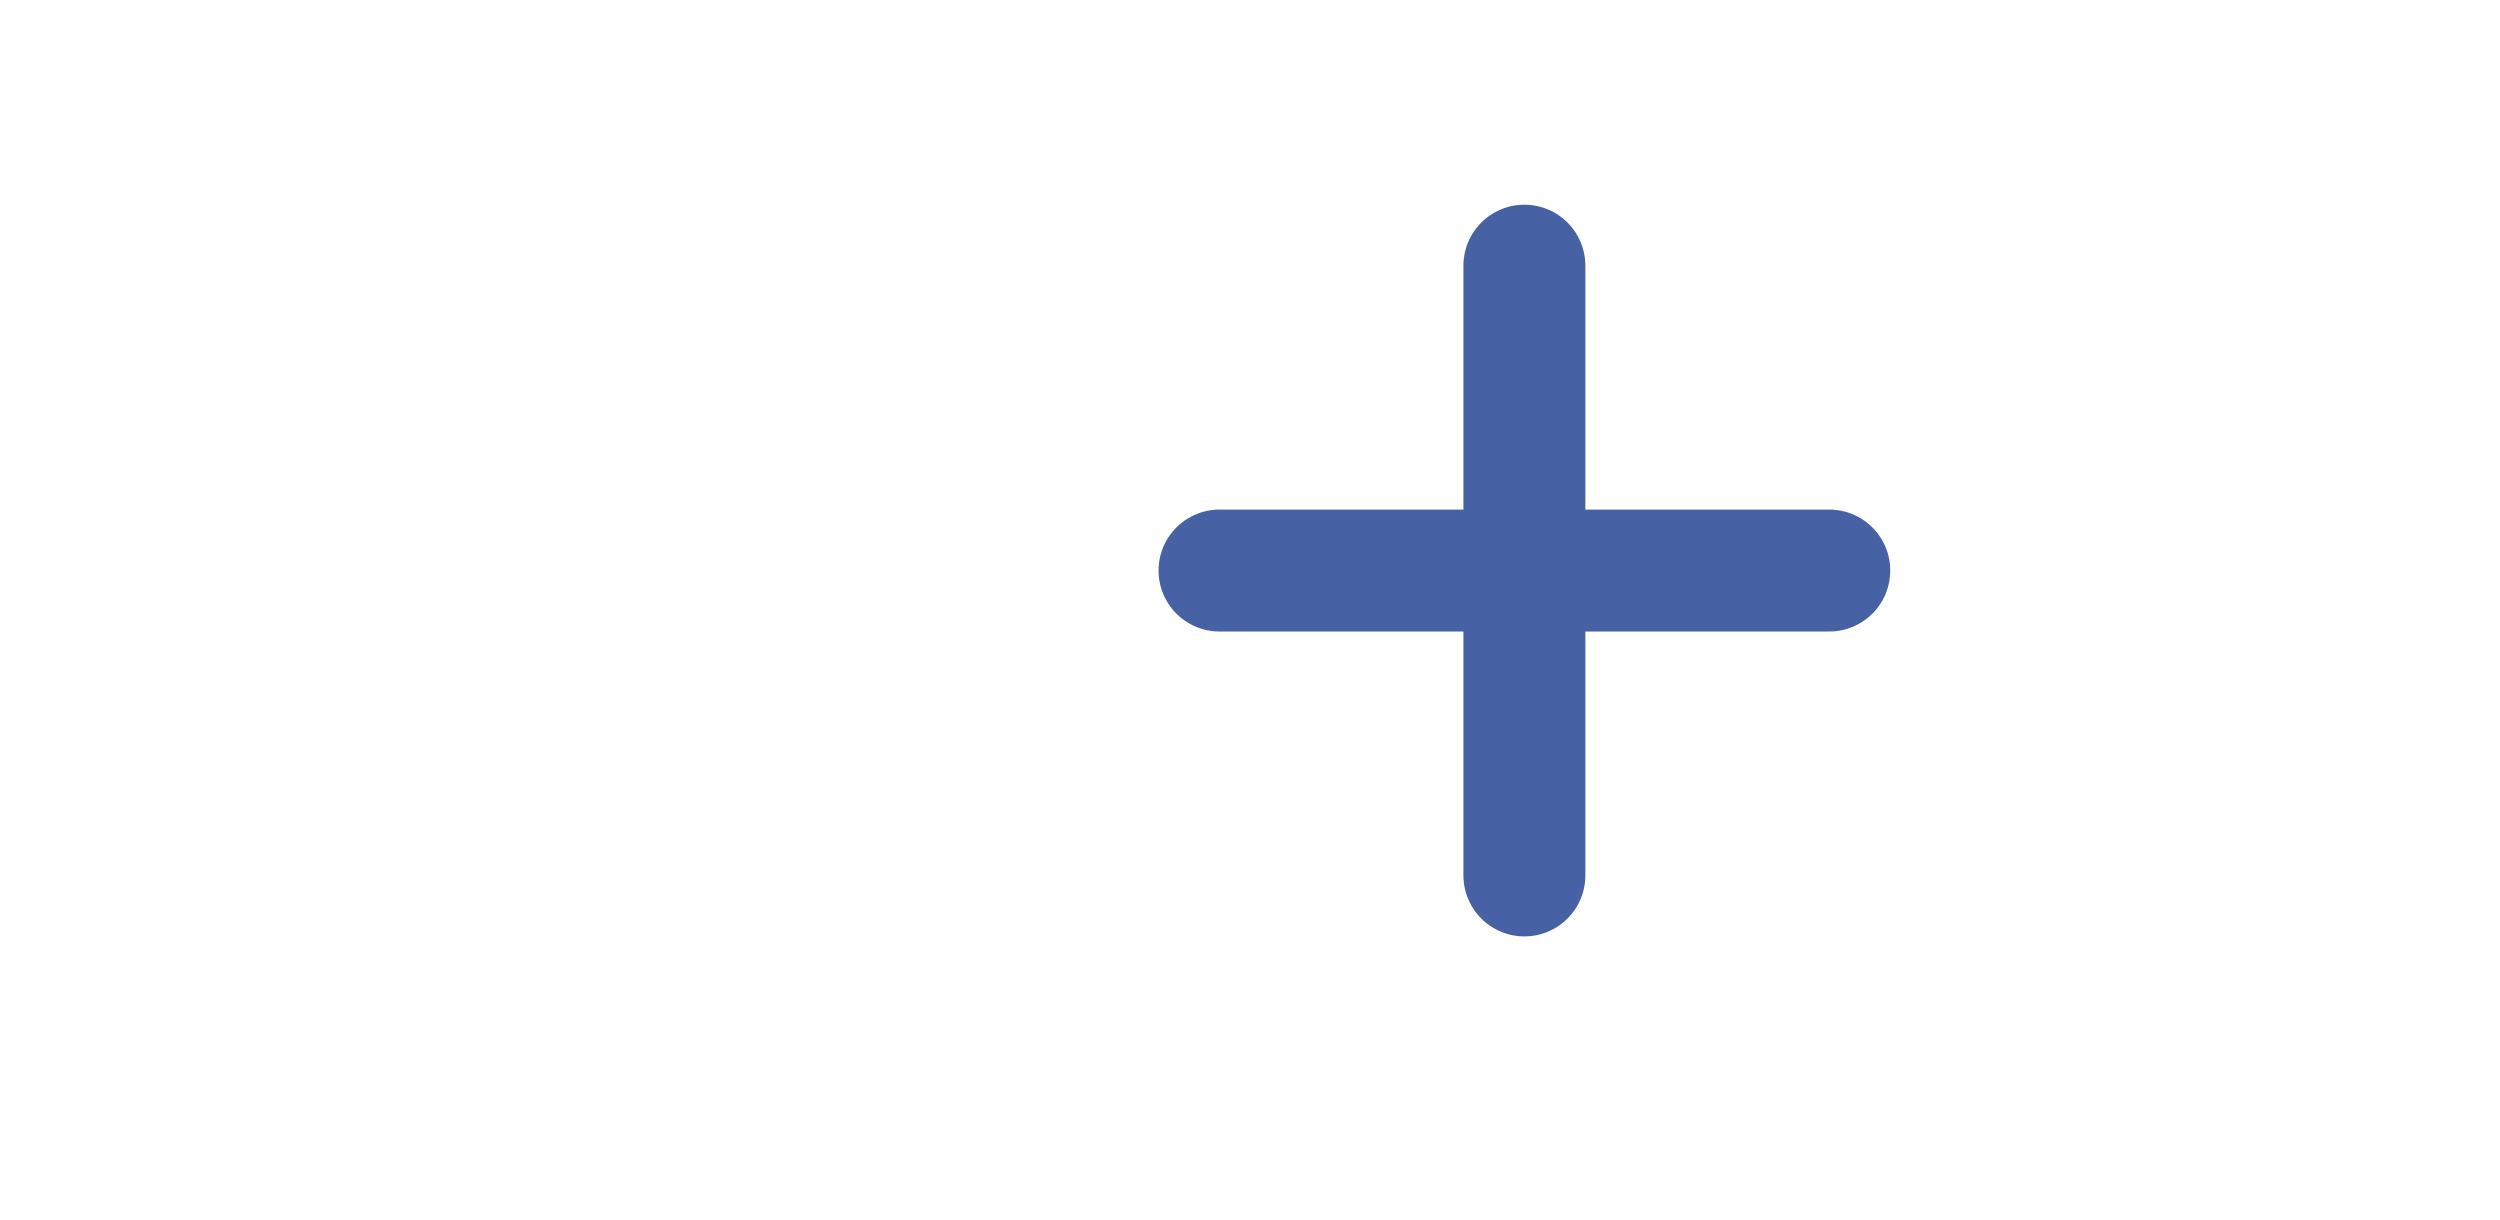
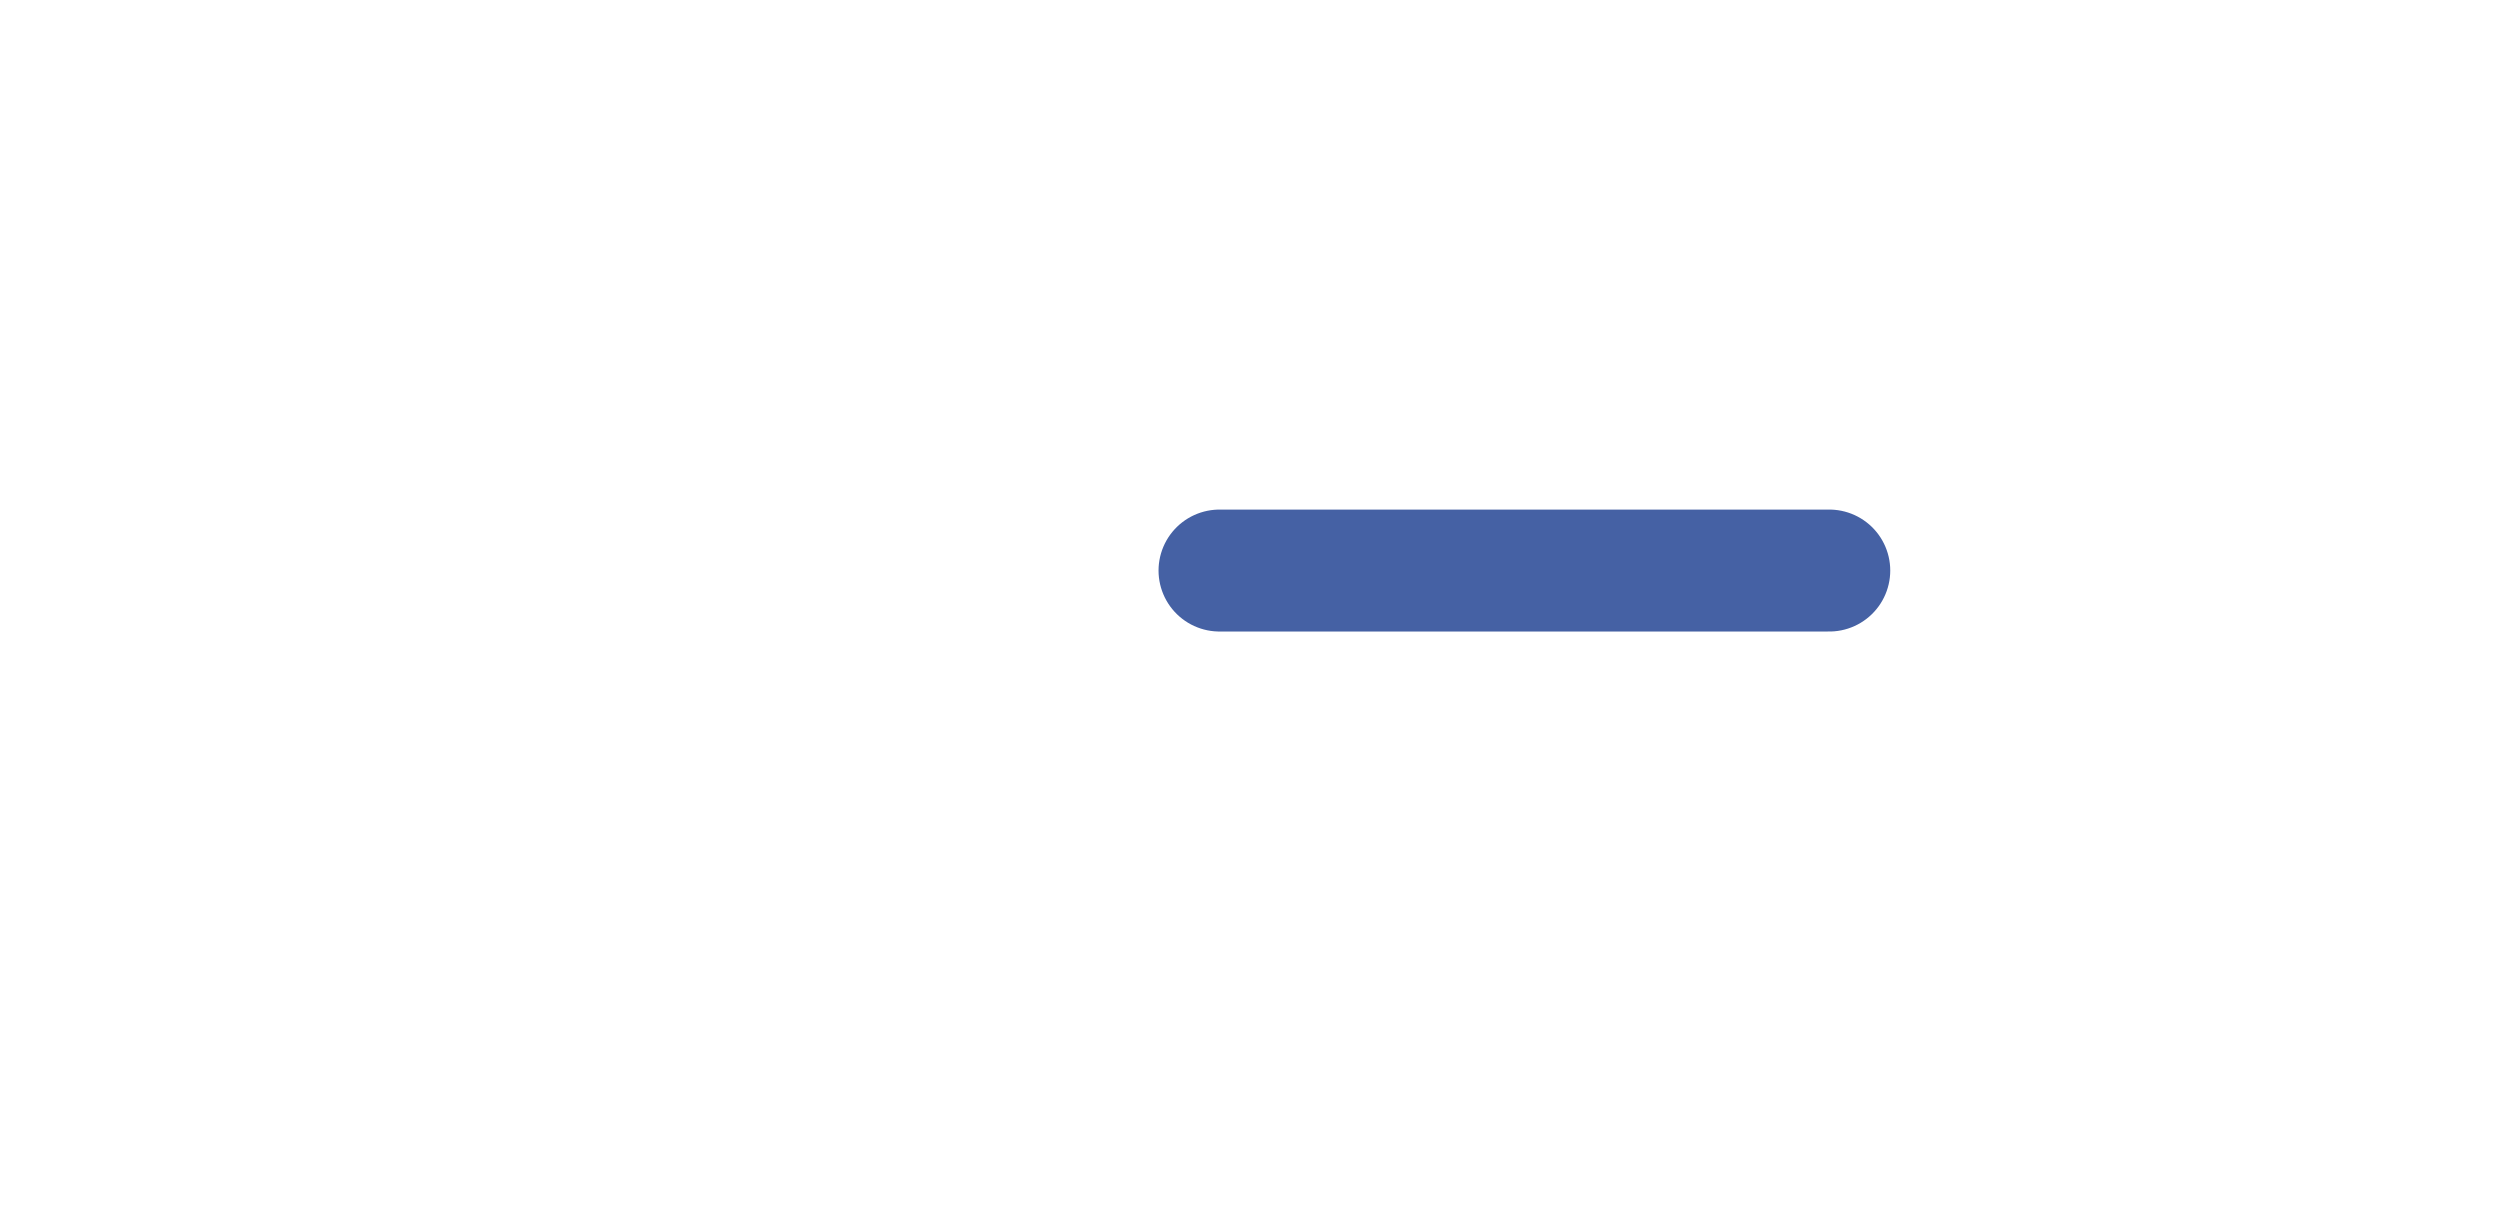
<svg xmlns="http://www.w3.org/2000/svg" width="41" height="20" viewBox="0 0 41 20" fill="none">
-   <path d="M25 4.357V14.357" stroke="#4561A4" stroke-width="2" stroke-linecap="round" stroke-linejoin="round" />
  <path d="M30 9.357H20" stroke="#4561A4" stroke-width="2" stroke-linecap="round" stroke-linejoin="round" />
-   <rect y="0.357" width="41" height="19" fill="#D9D9D9" fill-opacity="0.01" />
</svg>